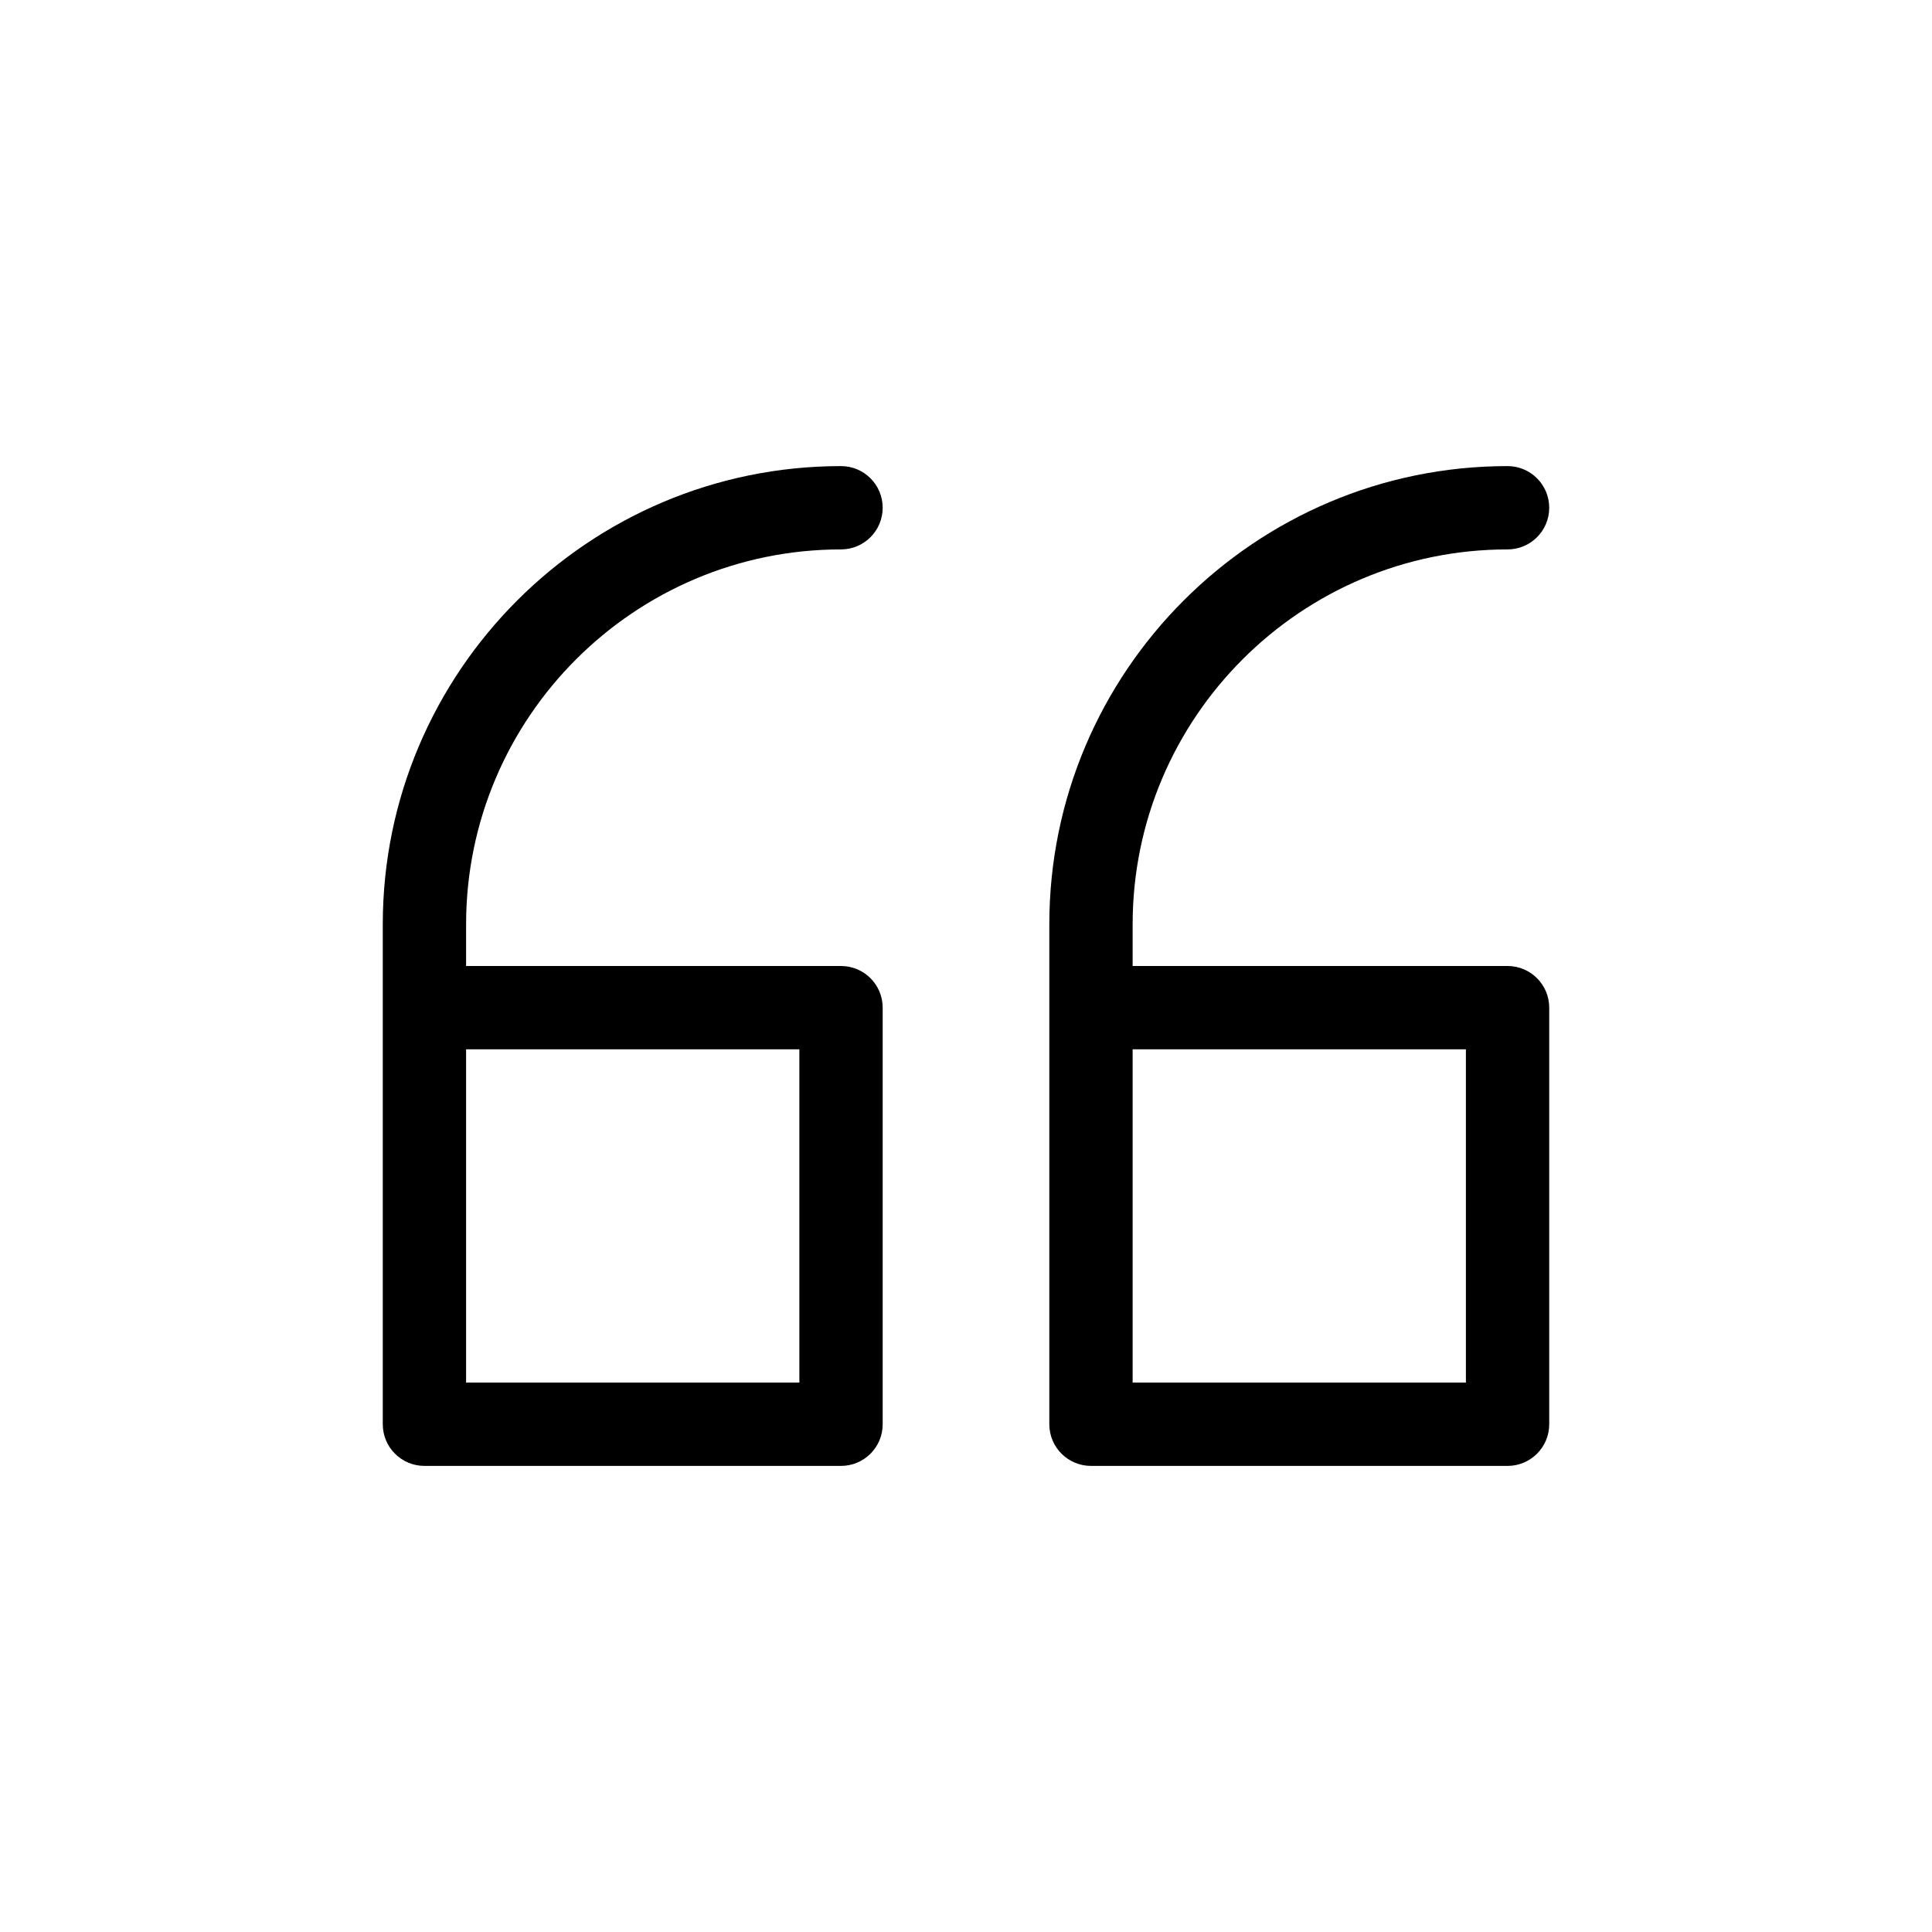
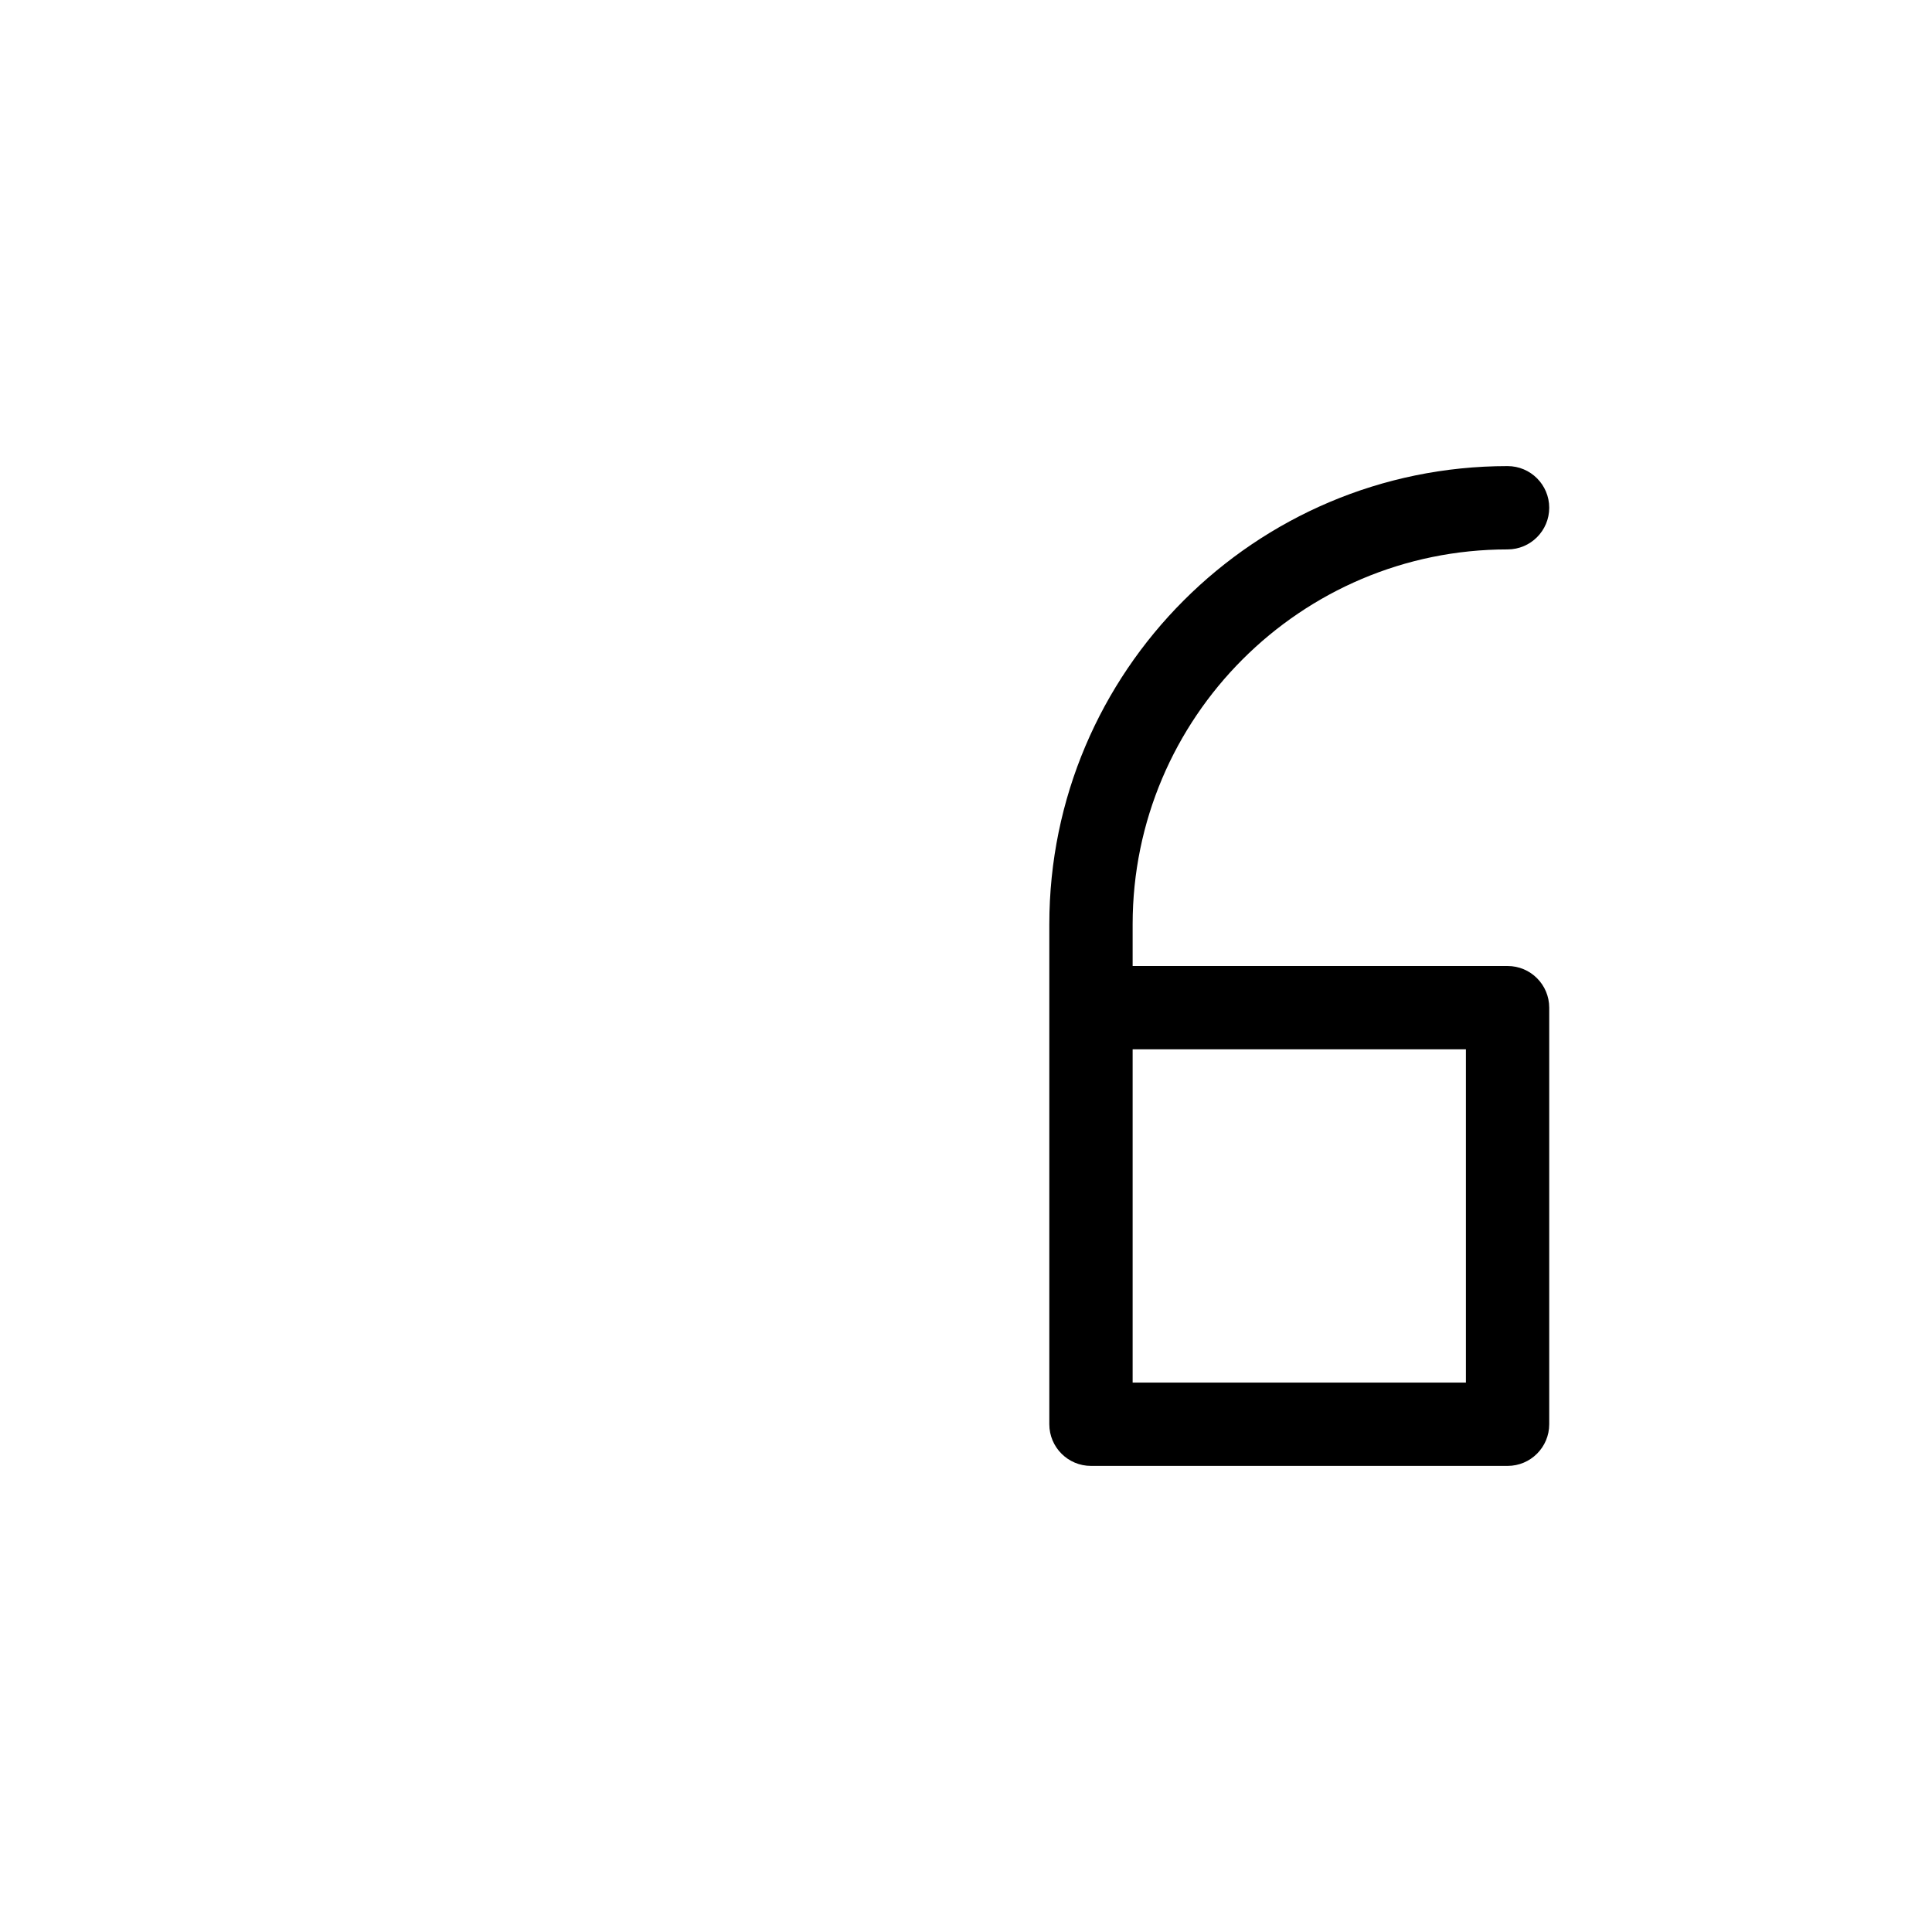
<svg xmlns="http://www.w3.org/2000/svg" width="100" height="100" viewBox="0 0 100 100">
  <g>
    <g transform="translate(50 50) scale(0.69 0.69) rotate(180) translate(-50 -50)" style="fill:#000000">
      <svg fill="#000000" x="0px" y="0px" viewBox="0 0 16 16" style="enable-background:new 0 0 16 16;" xml:space="preserve">
        <g>
-           <path d="M9.5,14C9.224,14,9,13.776,9,13.5S9.224,13,9.5,13c2.481,0,4.5-2.019,4.5-4.5V8H9.5C9.224,8,9,7.776,9,7.5v-5 C9,2.224,9.224,2,9.5,2h5C14.776,2,15,2.224,15,2.5v6C15,11.532,12.532,14,9.5,14z M10,7h4V3h-4V7z" />
          <path d="M1.5,14C1.224,14,1,13.776,1,13.5S1.224,13,1.5,13C3.981,13,6,10.981,6,8.5V8H1.5C1.224,8,1,7.776,1,7.5v-5 C1,2.224,1.224,2,1.5,2h5C6.776,2,7,2.224,7,2.5v6C7,11.532,4.533,14,1.5,14z M2,7h4V3H2V7z" />
        </g>
      </svg>
    </g>
  </g>
</svg>